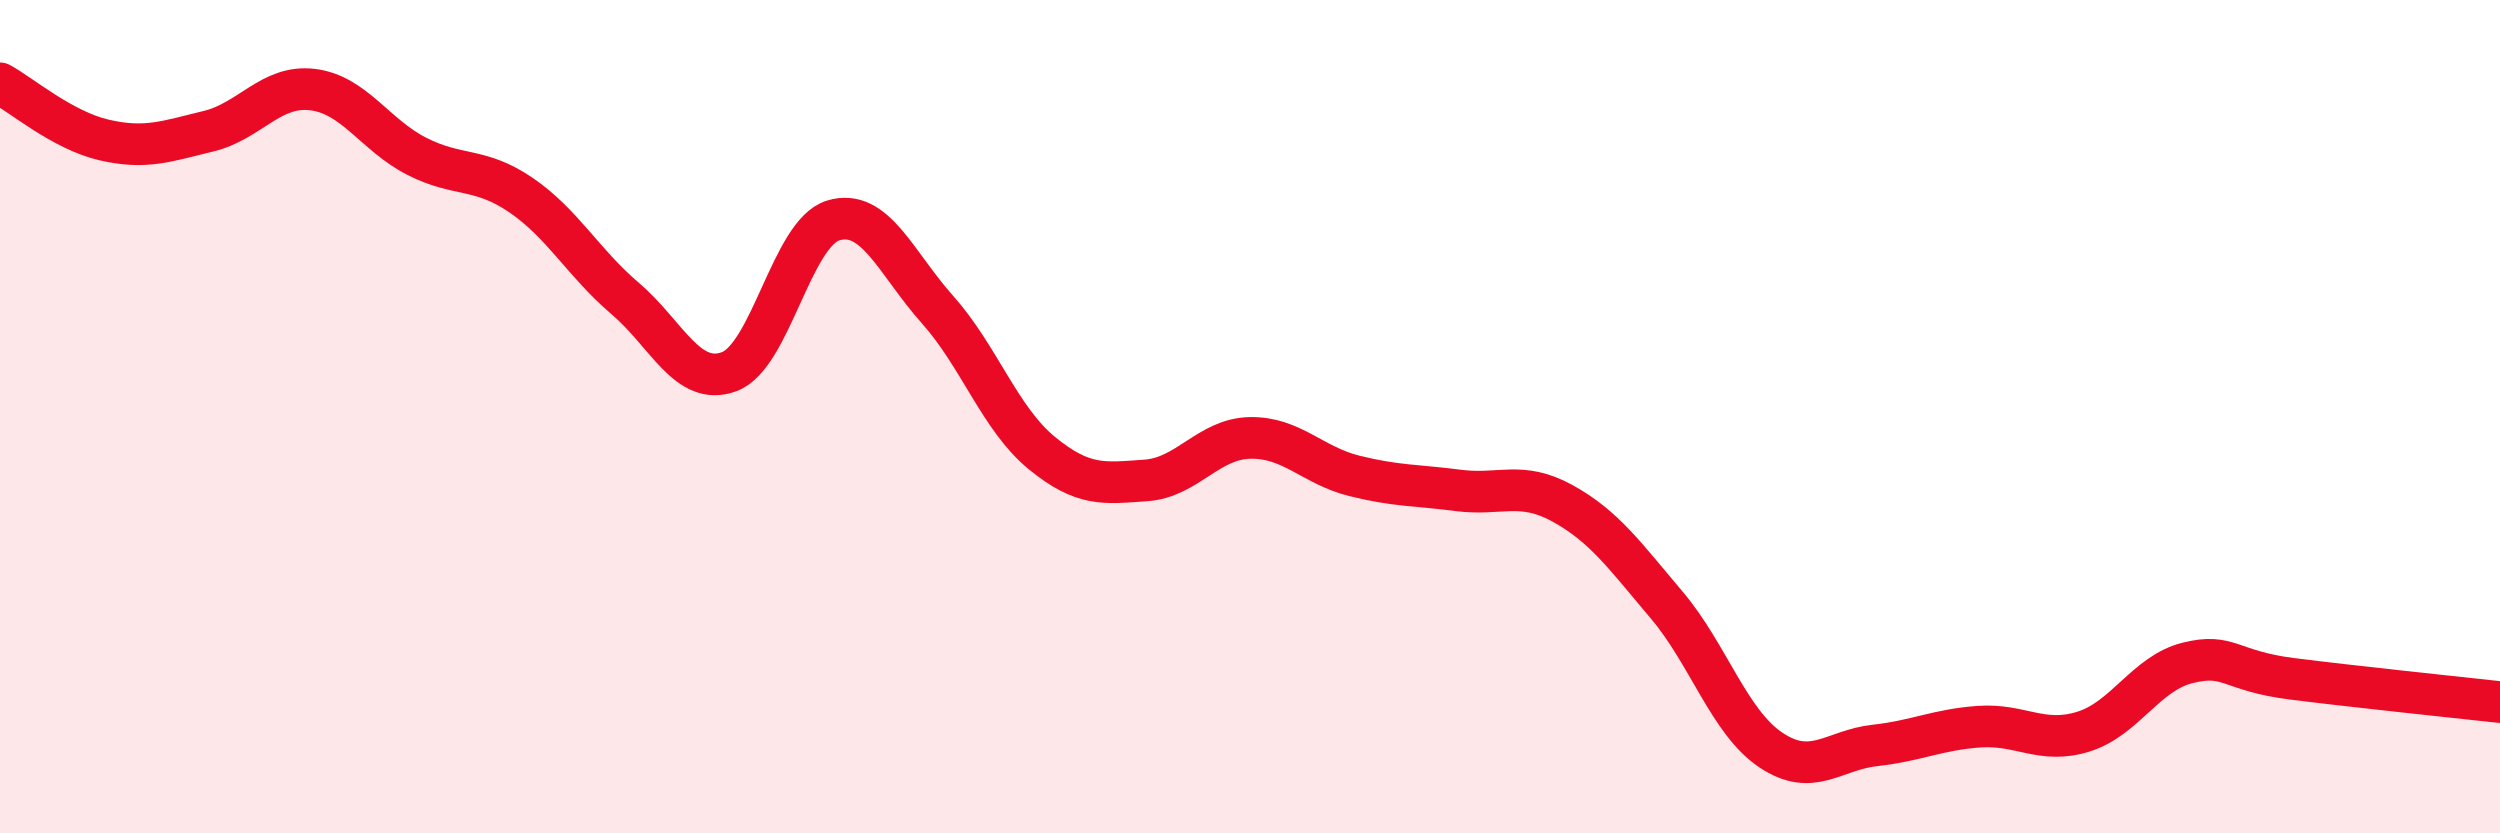
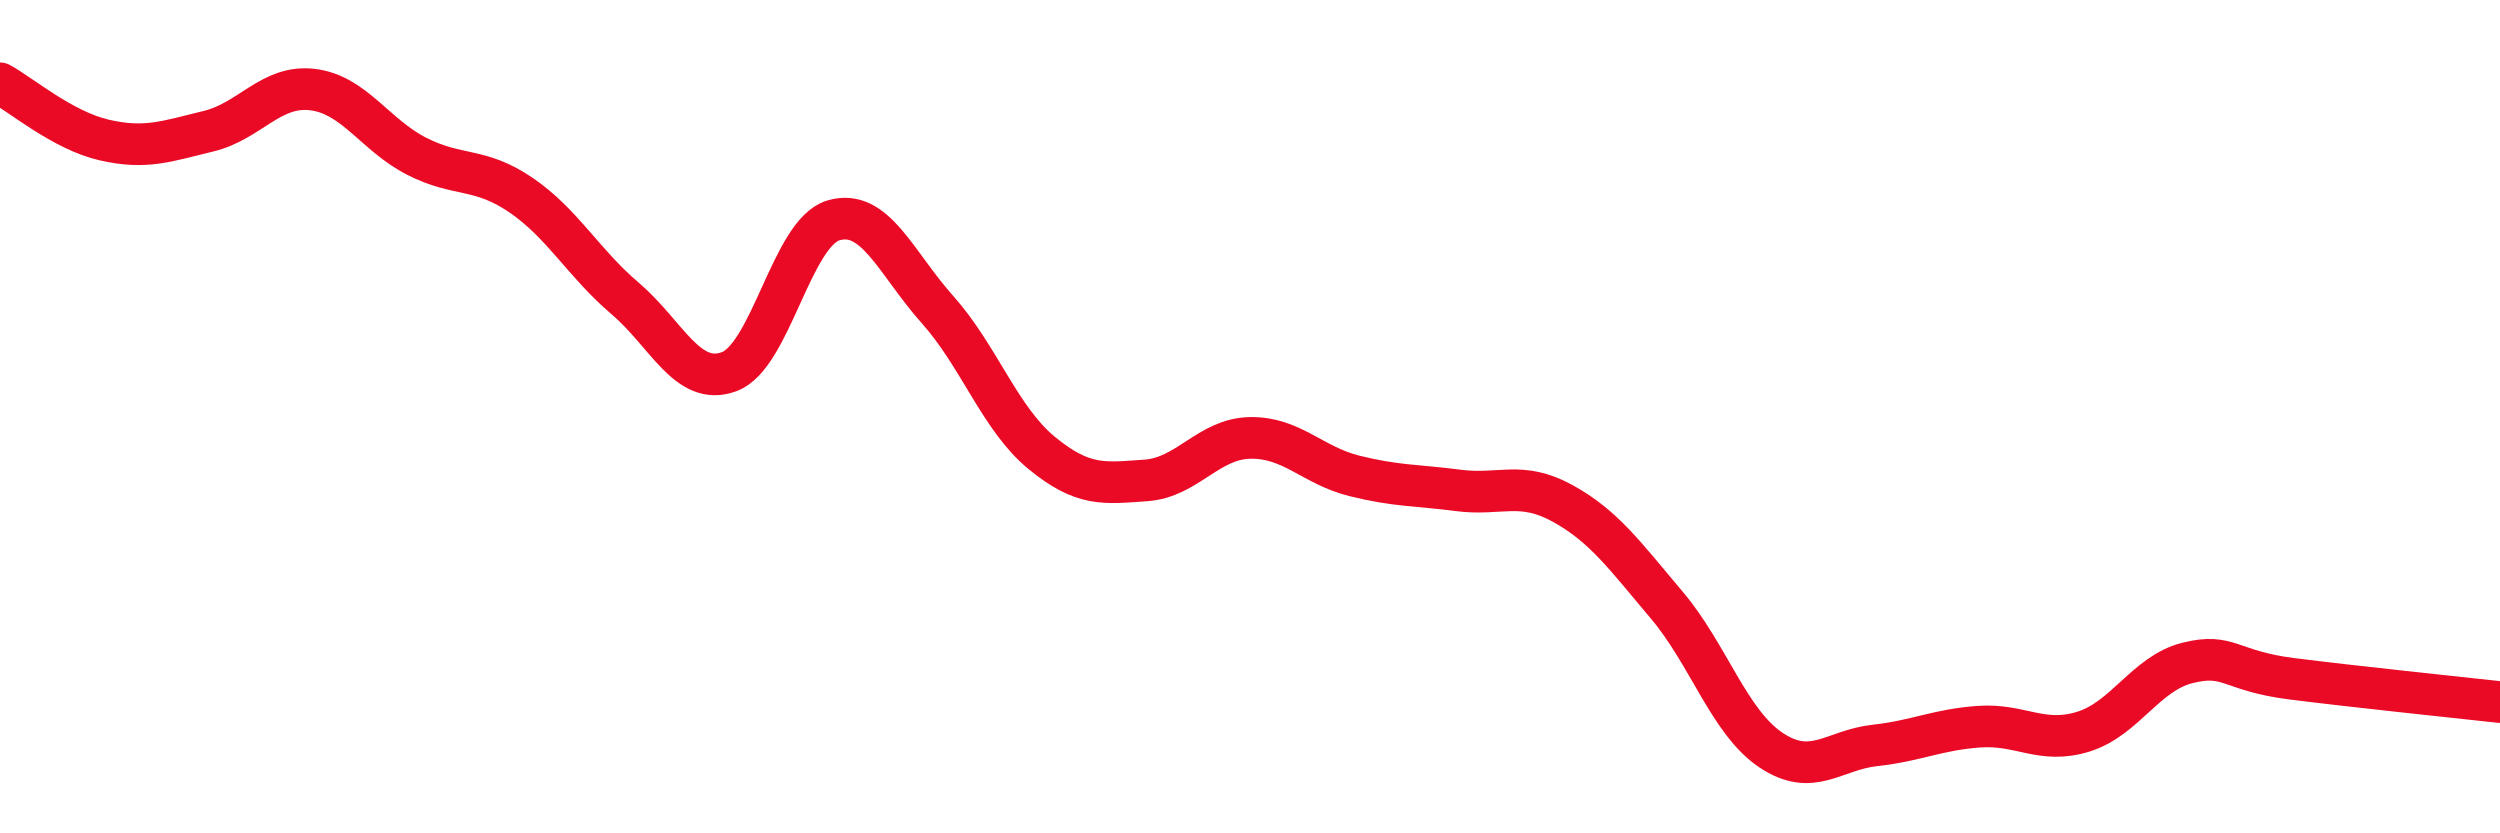
<svg xmlns="http://www.w3.org/2000/svg" width="60" height="20" viewBox="0 0 60 20">
-   <path d="M 0,2 C 0.5,2.27 1.5,3.13 2.5,3.36 C 3.5,3.59 4,3.39 5,3.15 C 6,2.91 6.5,2.03 7.5,2.15 C 8.5,2.27 9,3.24 10,3.75 C 11,4.26 11.5,4 12.5,4.68 C 13.5,5.36 14,6.31 15,7.16 C 16,8.01 16.5,9.29 17.5,8.92 C 18.5,8.55 19,5.59 20,5.29 C 21,4.99 21.5,6.31 22.5,7.43 C 23.5,8.55 24,10.05 25,10.87 C 26,11.69 26.5,11.6 27.5,11.53 C 28.5,11.46 29,10.53 30,10.51 C 31,10.49 31.5,11.17 32.5,11.42 C 33.5,11.67 34,11.64 35,11.77 C 36,11.9 36.5,11.53 37.5,12.08 C 38.5,12.63 39,13.34 40,14.52 C 41,15.7 41.5,17.33 42.5,18 C 43.5,18.67 44,18 45,17.89 C 46,17.78 46.5,17.51 47.5,17.44 C 48.5,17.37 49,17.87 50,17.56 C 51,17.25 51.5,16.16 52.5,15.91 C 53.5,15.66 53.5,16.1 55,16.29 C 56.5,16.48 59,16.74 60,16.85L60 20L0 20Z" fill="#EB0A25" opacity="0.1" stroke-linecap="round" stroke-linejoin="round" />
  <path d="M 0,2 C 0.5,2.27 1.5,3.13 2.5,3.36 C 3.5,3.59 4,3.39 5,3.15 C 6,2.91 6.5,2.03 7.5,2.15 C 8.5,2.27 9,3.24 10,3.75 C 11,4.26 11.5,4 12.5,4.68 C 13.5,5.36 14,6.31 15,7.16 C 16,8.01 16.5,9.29 17.5,8.92 C 18.5,8.55 19,5.59 20,5.29 C 21,4.99 21.5,6.31 22.5,7.43 C 23.5,8.55 24,10.05 25,10.87 C 26,11.69 26.5,11.6 27.5,11.53 C 28.5,11.46 29,10.53 30,10.51 C 31,10.49 31.5,11.17 32.5,11.42 C 33.5,11.67 34,11.64 35,11.77 C 36,11.9 36.5,11.53 37.5,12.08 C 38.5,12.63 39,13.34 40,14.52 C 41,15.7 41.5,17.33 42.5,18 C 43.5,18.67 44,18 45,17.89 C 46,17.78 46.5,17.51 47.5,17.44 C 48.5,17.37 49,17.87 50,17.56 C 51,17.25 51.5,16.16 52.5,15.91 C 53.5,15.66 53.5,16.1 55,16.29 C 56.5,16.48 59,16.74 60,16.85" stroke="#EB0A25" stroke-width="1" fill="none" stroke-linecap="round" stroke-linejoin="round" />
</svg>